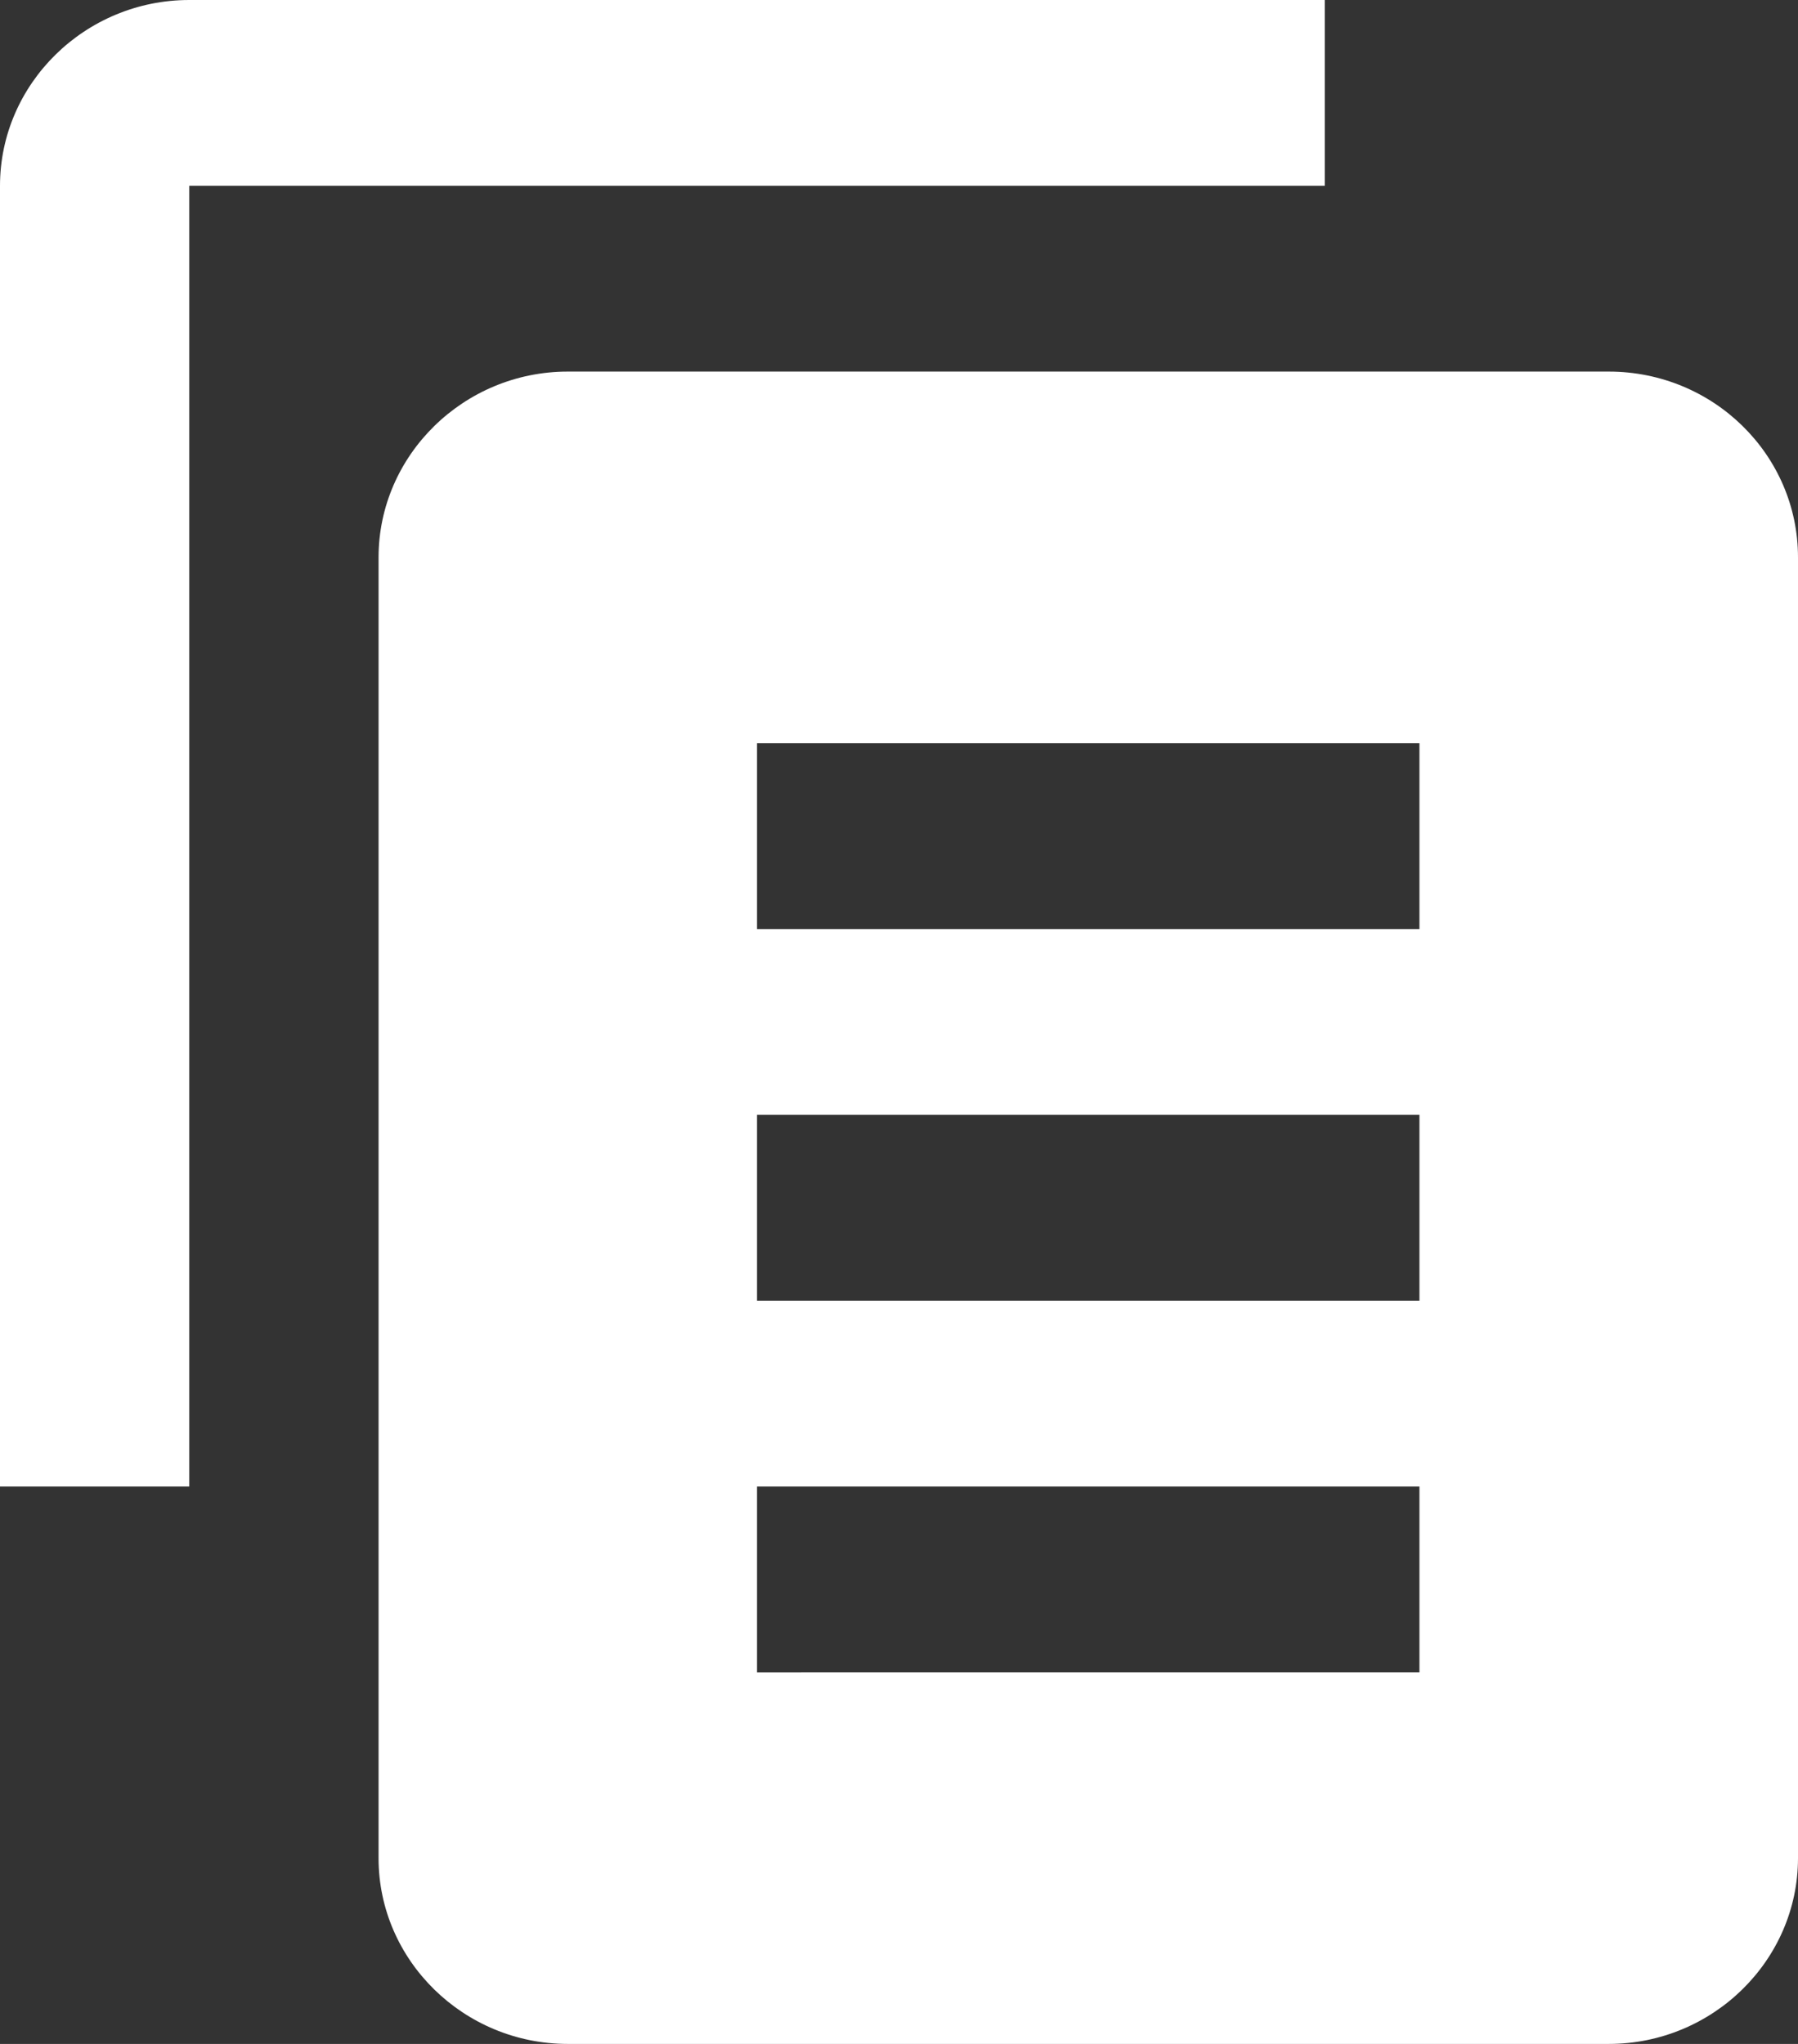
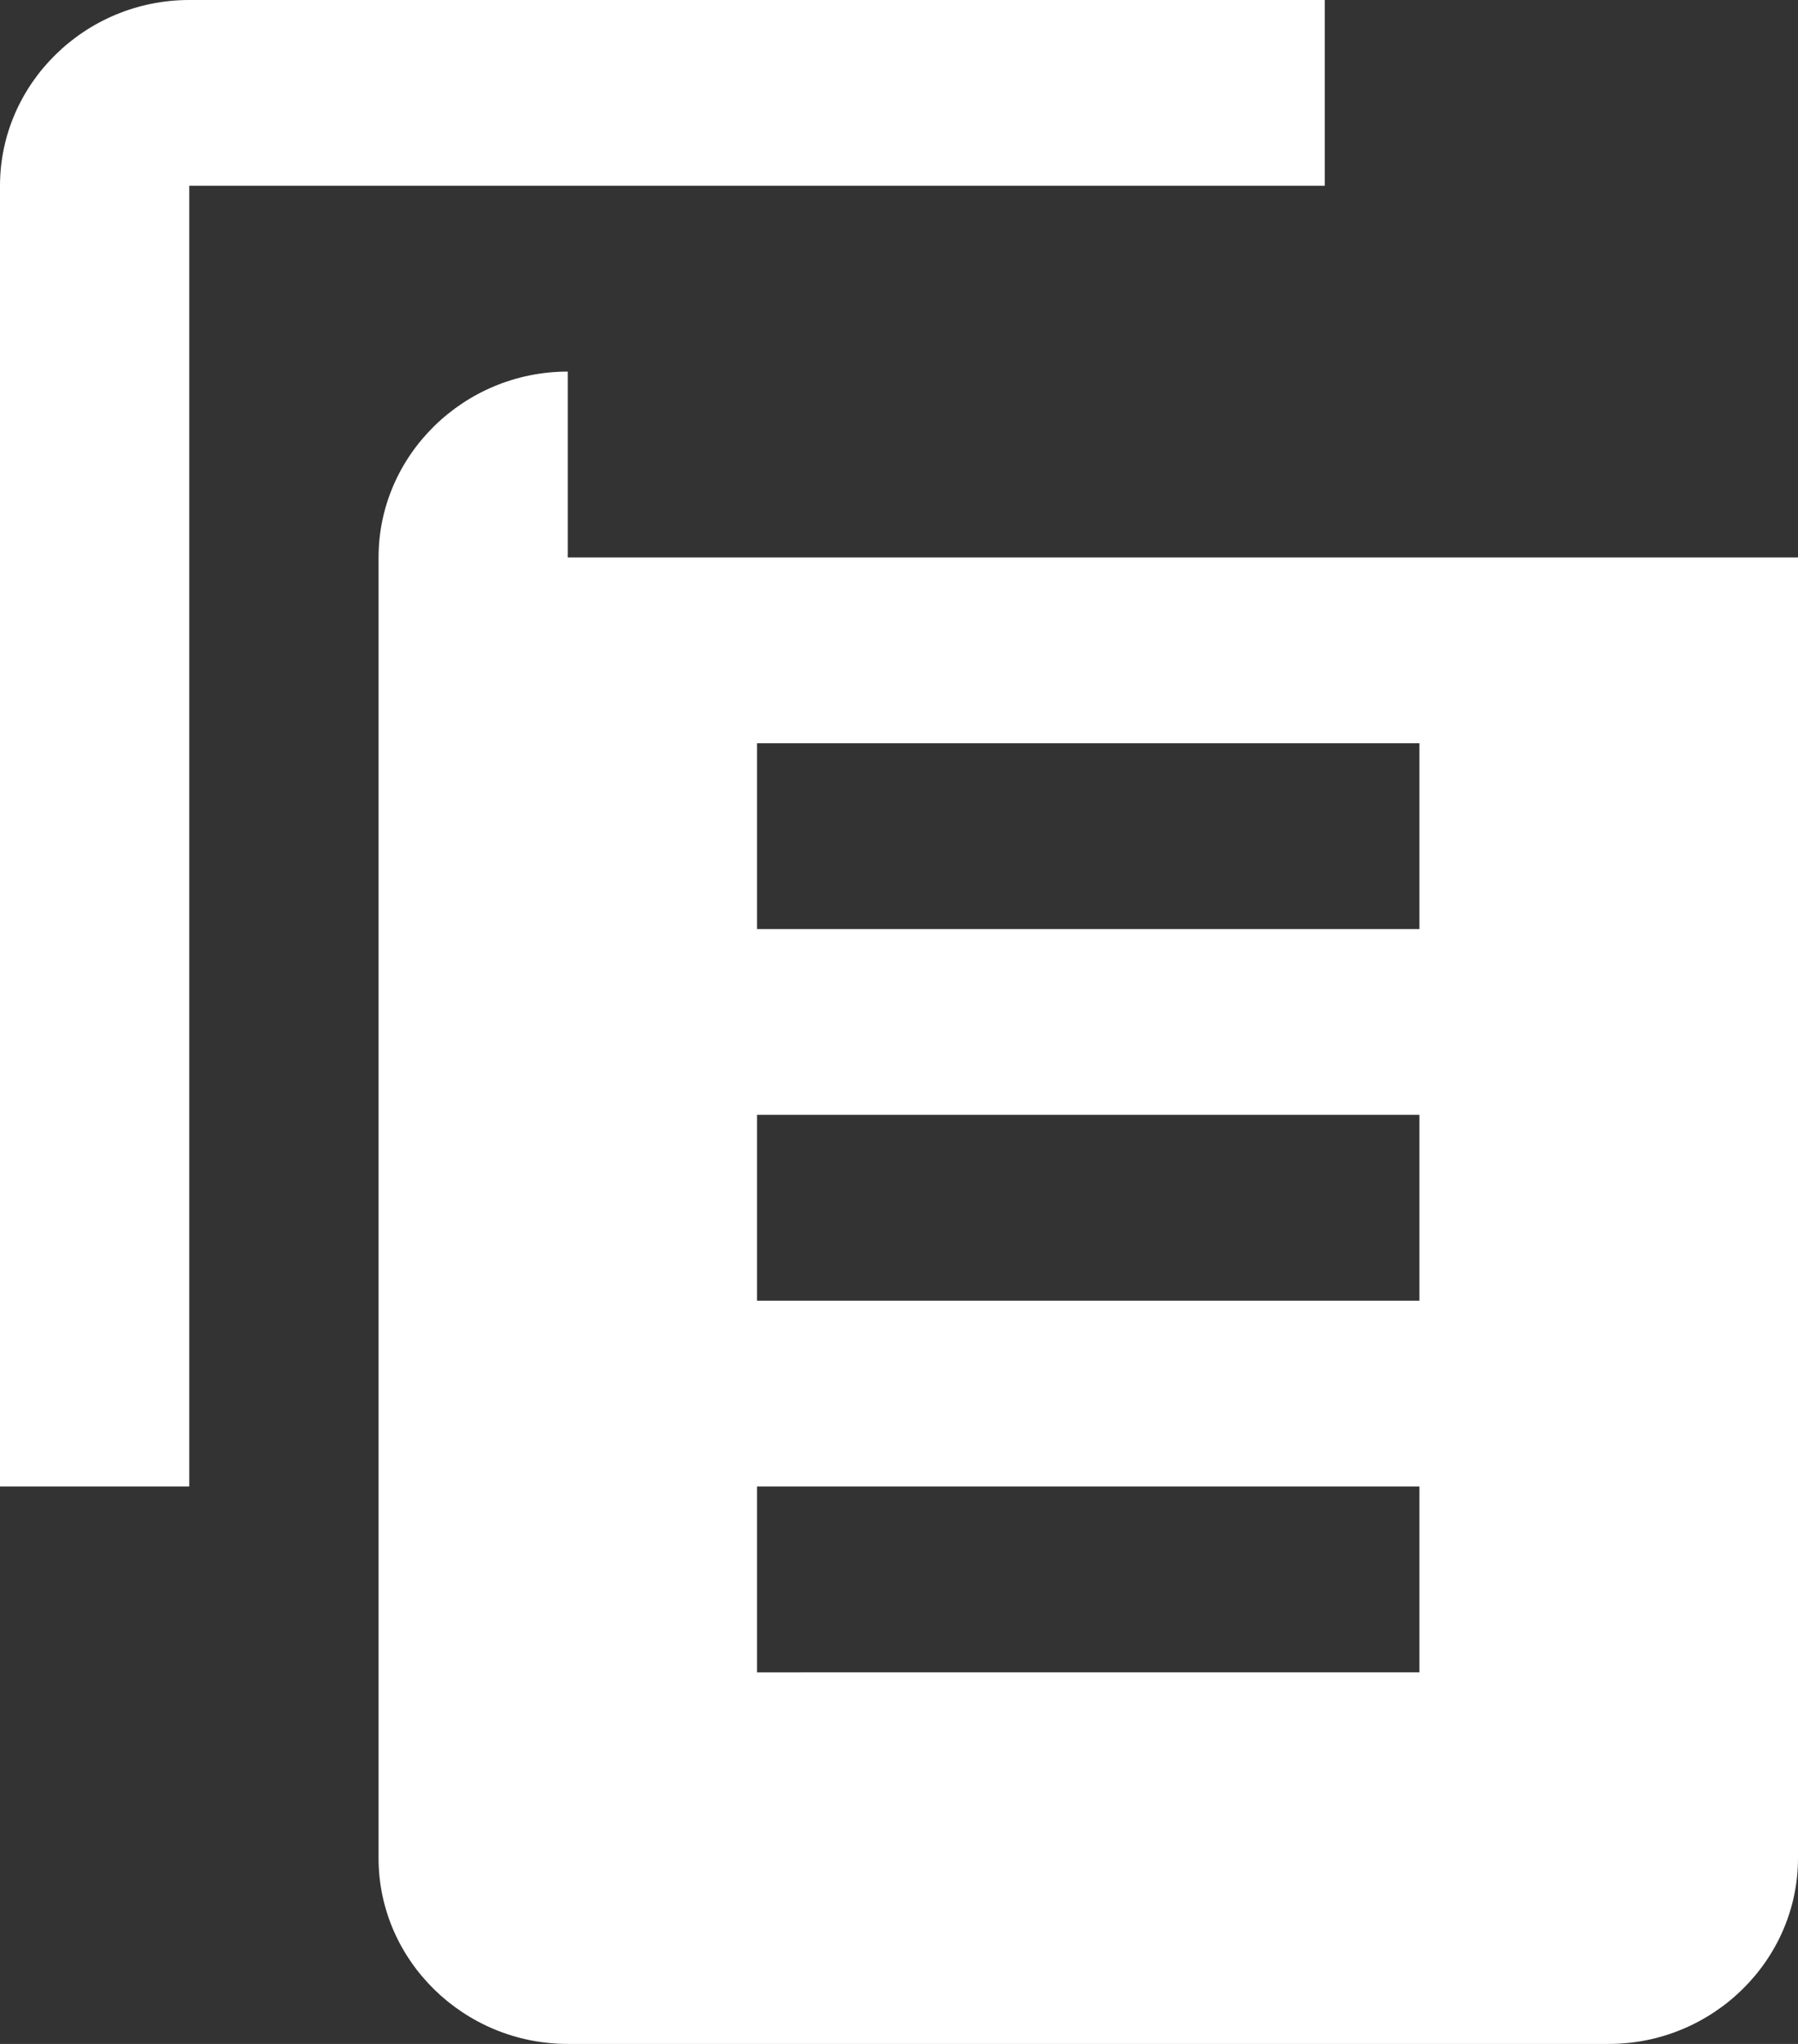
<svg xmlns="http://www.w3.org/2000/svg" width="22" height="25" viewBox="0 0 22 25">
  <rect x="0" y="0" width="22" height="25" fill="#333333" stroke="none" />
  <g fill="none" fill-rule="evenodd">
    <g fill="#FFF" fill-rule="nonzero">
      <g>
        <g>
-           <path d="M2.316 0C1.042 0 0 1.023 0 2.273v15.909h2.316V2.272H16.21V0H2.316zm4.631 4.545c-1.273 0-2.315 1.023-2.315 2.273v15.91c0 1.25 1.042 2.272 2.315 2.272h12.737C20.958 25 22 23.977 22 22.727V6.818c0-1.255-1.036-2.273-2.316-2.273H6.947zm2.316 4.546h8.105v2.273H9.263V9.09zm0 4.545h8.105v2.273H9.263v-2.273zm0 4.546h8.105v2.273H9.263v-2.273z" transform="translate(-619 -4309) translate(-1 3811) translate(620 498)" />
+           <path d="M2.316 0C1.042 0 0 1.023 0 2.273v15.909h2.316V2.272H16.21V0H2.316zm4.631 4.545c-1.273 0-2.315 1.023-2.315 2.273v15.91c0 1.25 1.042 2.272 2.315 2.272h12.737C20.958 25 22 23.977 22 22.727V6.818H6.947zm2.316 4.546h8.105v2.273H9.263V9.09zm0 4.545h8.105v2.273H9.263v-2.273zm0 4.546h8.105v2.273H9.263v-2.273z" transform="translate(-619 -4309) translate(-1 3811) translate(620 498)" />
        </g>
      </g>
    </g>
  </g>
</svg>